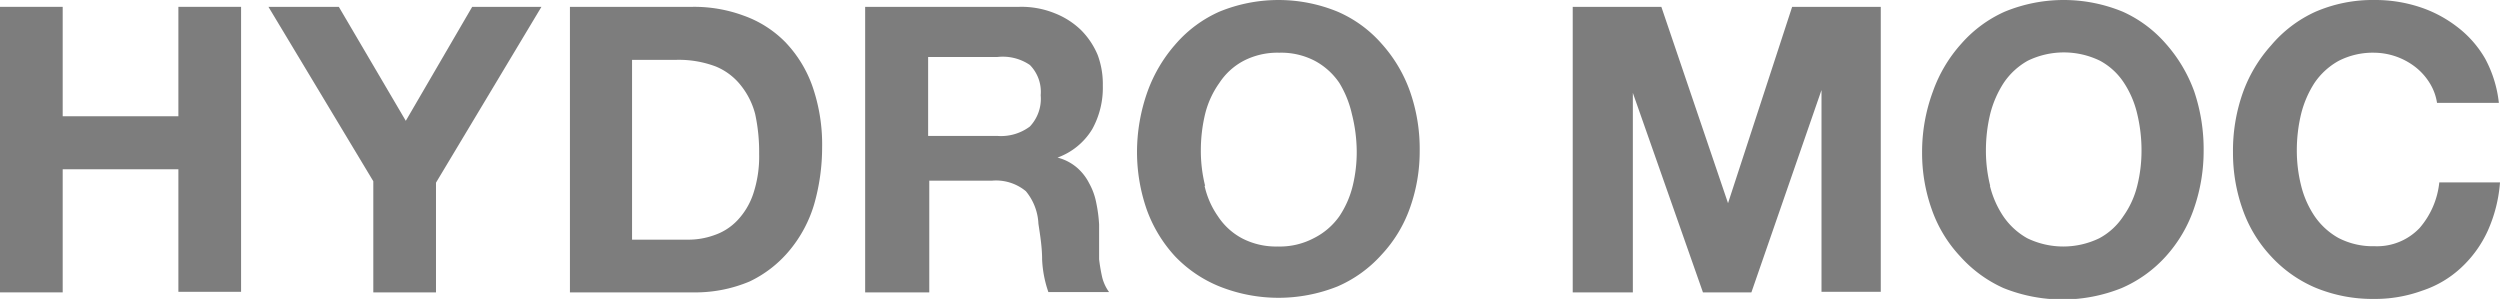
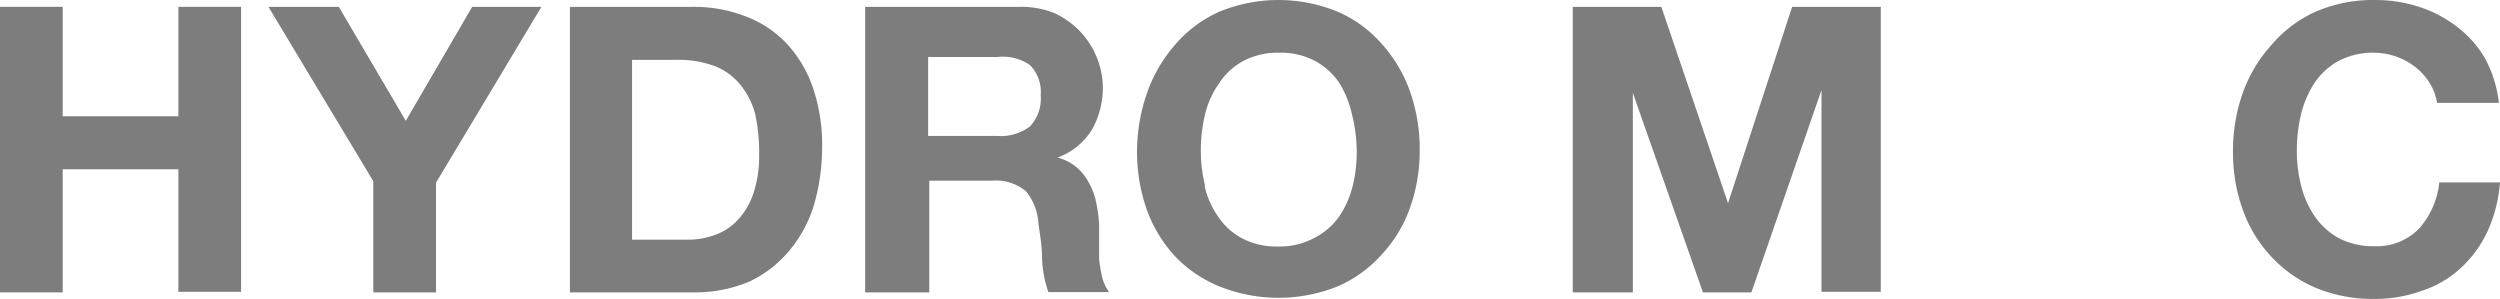
<svg xmlns="http://www.w3.org/2000/svg" width="87.73" height="10.49" viewBox="0 0 87.73 10.49">
  <g>
    <path d="M2.2.24V4.08H6.26V.24h2.2v10H6.26V5.94H2.2v4.32H0V.24Z" fill="#7d7d7d" />
    <path d="M9.42.24h2.47l2.35,4,2.33-4H19L15.3,6.41v3.85H13.1V6.36Z" fill="#7d7d7d" />
    <path d="M24.3.24a5,5,0,0,1,1.8.31,3.86,3.86,0,0,1,1.45.92A4.31,4.31,0,0,1,28.5,3a6.21,6.21,0,0,1,.35,2.17,7.27,7.27,0,0,1-.28,2,4.55,4.55,0,0,1-.85,1.6A4.11,4.11,0,0,1,26.3,9.88a4.92,4.92,0,0,1-2,.38H20V.24Zm-.15,8.17a2.66,2.66,0,0,0,.92-.16,2,2,0,0,0,.8-.51,2.51,2.51,0,0,0,.56-.93,4.15,4.15,0,0,0,.21-1.41A6.25,6.25,0,0,0,26.5,4,2.68,2.68,0,0,0,26,3a2.17,2.17,0,0,0-.89-.67,3.67,3.67,0,0,0-1.37-.23H22.18V8.41Z" fill="#7d7d7d" />
-     <path d="M35.77.24A3.11,3.11,0,0,1,37,.46a2.79,2.79,0,0,1,.93.59,2.72,2.72,0,0,1,.59.88A2.91,2.91,0,0,1,38.7,3a3,3,0,0,1-.37,1.53,2.36,2.36,0,0,1-1.22,1v0a1.69,1.69,0,0,1,.68.35,1.78,1.78,0,0,1,.43.55,2.27,2.27,0,0,1,.25.69,5,5,0,0,1,.1.76c0,.16,0,.35,0,.56s0,.44,0,.66a6.09,6.09,0,0,0,.11.64,1.51,1.51,0,0,0,.24.51H36.79a4,4,0,0,1-.22-1.14c0-.44-.07-.86-.13-1.26A1.92,1.92,0,0,0,36,6.71a1.64,1.64,0,0,0-1.19-.37h-2.2v3.92H30.36V.24ZM35,4.77a1.69,1.69,0,0,0,1.14-.33,1.42,1.42,0,0,0,.38-1.1,1.34,1.34,0,0,0-.38-1.06A1.69,1.69,0,0,0,35,2H32.57V4.77Z" fill="#7d7d7d" />
+     <path d="M35.77.24A3.11,3.11,0,0,1,37,.46A2.91,2.91,0,0,1,38.7,3a3,3,0,0,1-.37,1.53,2.36,2.36,0,0,1-1.22,1v0a1.69,1.69,0,0,1,.68.35,1.78,1.78,0,0,1,.43.55,2.27,2.27,0,0,1,.25.69,5,5,0,0,1,.1.76c0,.16,0,.35,0,.56s0,.44,0,.66a6.09,6.09,0,0,0,.11.64,1.51,1.51,0,0,0,.24.51H36.79a4,4,0,0,1-.22-1.14c0-.44-.07-.86-.13-1.26A1.92,1.92,0,0,0,36,6.71a1.64,1.64,0,0,0-1.19-.37h-2.2v3.92H30.36V.24ZM35,4.77a1.69,1.69,0,0,0,1.14-.33,1.42,1.42,0,0,0,.38-1.1,1.34,1.34,0,0,0-.38-1.06A1.69,1.69,0,0,0,35,2H32.57V4.77Z" fill="#7d7d7d" />
    <path d="M40.27,3.21a5.17,5.17,0,0,1,1-1.68A4.38,4.38,0,0,1,42.79.41a5.46,5.46,0,0,1,4.15,0,4.34,4.34,0,0,1,1.54,1.12,5,5,0,0,1,1,1.68,6.09,6.09,0,0,1,.34,2.08,5.9,5.9,0,0,1-.34,2,4.68,4.68,0,0,1-1,1.65,4.44,4.44,0,0,1-1.54,1.11,5.58,5.58,0,0,1-4.15,0A4.48,4.48,0,0,1,41.24,9a4.83,4.83,0,0,1-1-1.65,6.15,6.15,0,0,1-.34-2A6.34,6.34,0,0,1,40.27,3.21Zm2,3.31a3,3,0,0,0,.47,1.07,2.31,2.31,0,0,0,.84.77,2.58,2.58,0,0,0,1.26.29,2.55,2.55,0,0,0,1.26-.29A2.42,2.42,0,0,0,47,7.59a3.35,3.35,0,0,0,.47-1.07,5,5,0,0,0,.14-1.23A5.46,5.46,0,0,0,47.44,4,3.62,3.62,0,0,0,47,2.91a2.42,2.42,0,0,0-.85-.77,2.55,2.55,0,0,0-1.26-.29,2.58,2.58,0,0,0-1.26.29,2.31,2.31,0,0,0-.84.77A3.19,3.19,0,0,0,42.29,4a5.47,5.47,0,0,0-.15,1.28A5.05,5.05,0,0,0,42.29,6.52Z" fill="#7d7d7d" />
    <path d="M58.3.24l2.34,6.89h0L62.89.24H66v10H63.92V3.16h0l-2.46,7.1h-1.7l-2.46-7h0v7H55.19V.24Z" fill="#7d7d7d" />
-     <path d="M67.83,3.21a5,5,0,0,1,1-1.68A4.42,4.42,0,0,1,70.35.41a5.43,5.43,0,0,1,4.14,0A4.38,4.38,0,0,1,76,1.53a5.17,5.17,0,0,1,1,1.68,6.34,6.34,0,0,1,.33,2.08,6.15,6.15,0,0,1-.33,2A4.83,4.83,0,0,1,76,9a4.48,4.48,0,0,1-1.55,1.11,5.56,5.56,0,0,1-4.14,0A4.52,4.52,0,0,1,68.79,9a4.66,4.66,0,0,1-1-1.65,5.9,5.9,0,0,1-.34-2A6.09,6.09,0,0,1,67.83,3.21Zm2,3.31a3.35,3.35,0,0,0,.47,1.07,2.48,2.48,0,0,0,.84.77,2.9,2.9,0,0,0,2.53,0,2.31,2.31,0,0,0,.84-.77A3.14,3.14,0,0,0,75,6.52a5.05,5.05,0,0,0,.15-1.23A5.47,5.47,0,0,0,75,4a3.39,3.39,0,0,0-.47-1.1,2.31,2.31,0,0,0-.84-.77,2.9,2.9,0,0,0-2.53,0,2.48,2.48,0,0,0-.84.77A3.62,3.62,0,0,0,69.84,4a5.47,5.47,0,0,0-.15,1.28A5.05,5.05,0,0,0,69.84,6.52Z" fill="#7d7d7d" />
    <path d="M85.26,2.91a2.13,2.13,0,0,0-.49-.55,2.39,2.39,0,0,0-1.44-.51,2.62,2.62,0,0,0-1.27.29,2.48,2.48,0,0,0-.84.77A3.62,3.62,0,0,0,80.75,4a5.47,5.47,0,0,0-.15,1.28,5.05,5.05,0,0,0,.15,1.23,3.35,3.35,0,0,0,.47,1.07,2.48,2.48,0,0,0,.84.77,2.62,2.62,0,0,0,1.27.29A2.06,2.06,0,0,0,84.91,8,2.9,2.9,0,0,0,85.6,6.4h2.13a5.06,5.06,0,0,1-.43,1.7,4.06,4.06,0,0,1-.93,1.29A3.69,3.69,0,0,1,85,10.2a4.83,4.83,0,0,1-1.69.29,5.23,5.23,0,0,1-2.07-.4A4.52,4.52,0,0,1,79.7,9a4.66,4.66,0,0,1-1-1.65,5.9,5.9,0,0,1-.34-2,6.09,6.09,0,0,1,.34-2.08,5,5,0,0,1,1-1.68A4.42,4.42,0,0,1,81.26.41,5.06,5.06,0,0,1,83.33,0a5,5,0,0,1,1.56.24,4.37,4.37,0,0,1,1.32.69,3.75,3.75,0,0,1,1,1.13,4.21,4.21,0,0,1,.48,1.55H85.52A1.84,1.84,0,0,0,85.26,2.91Z" fill="#7d7d7d" />
  </g>
</svg>